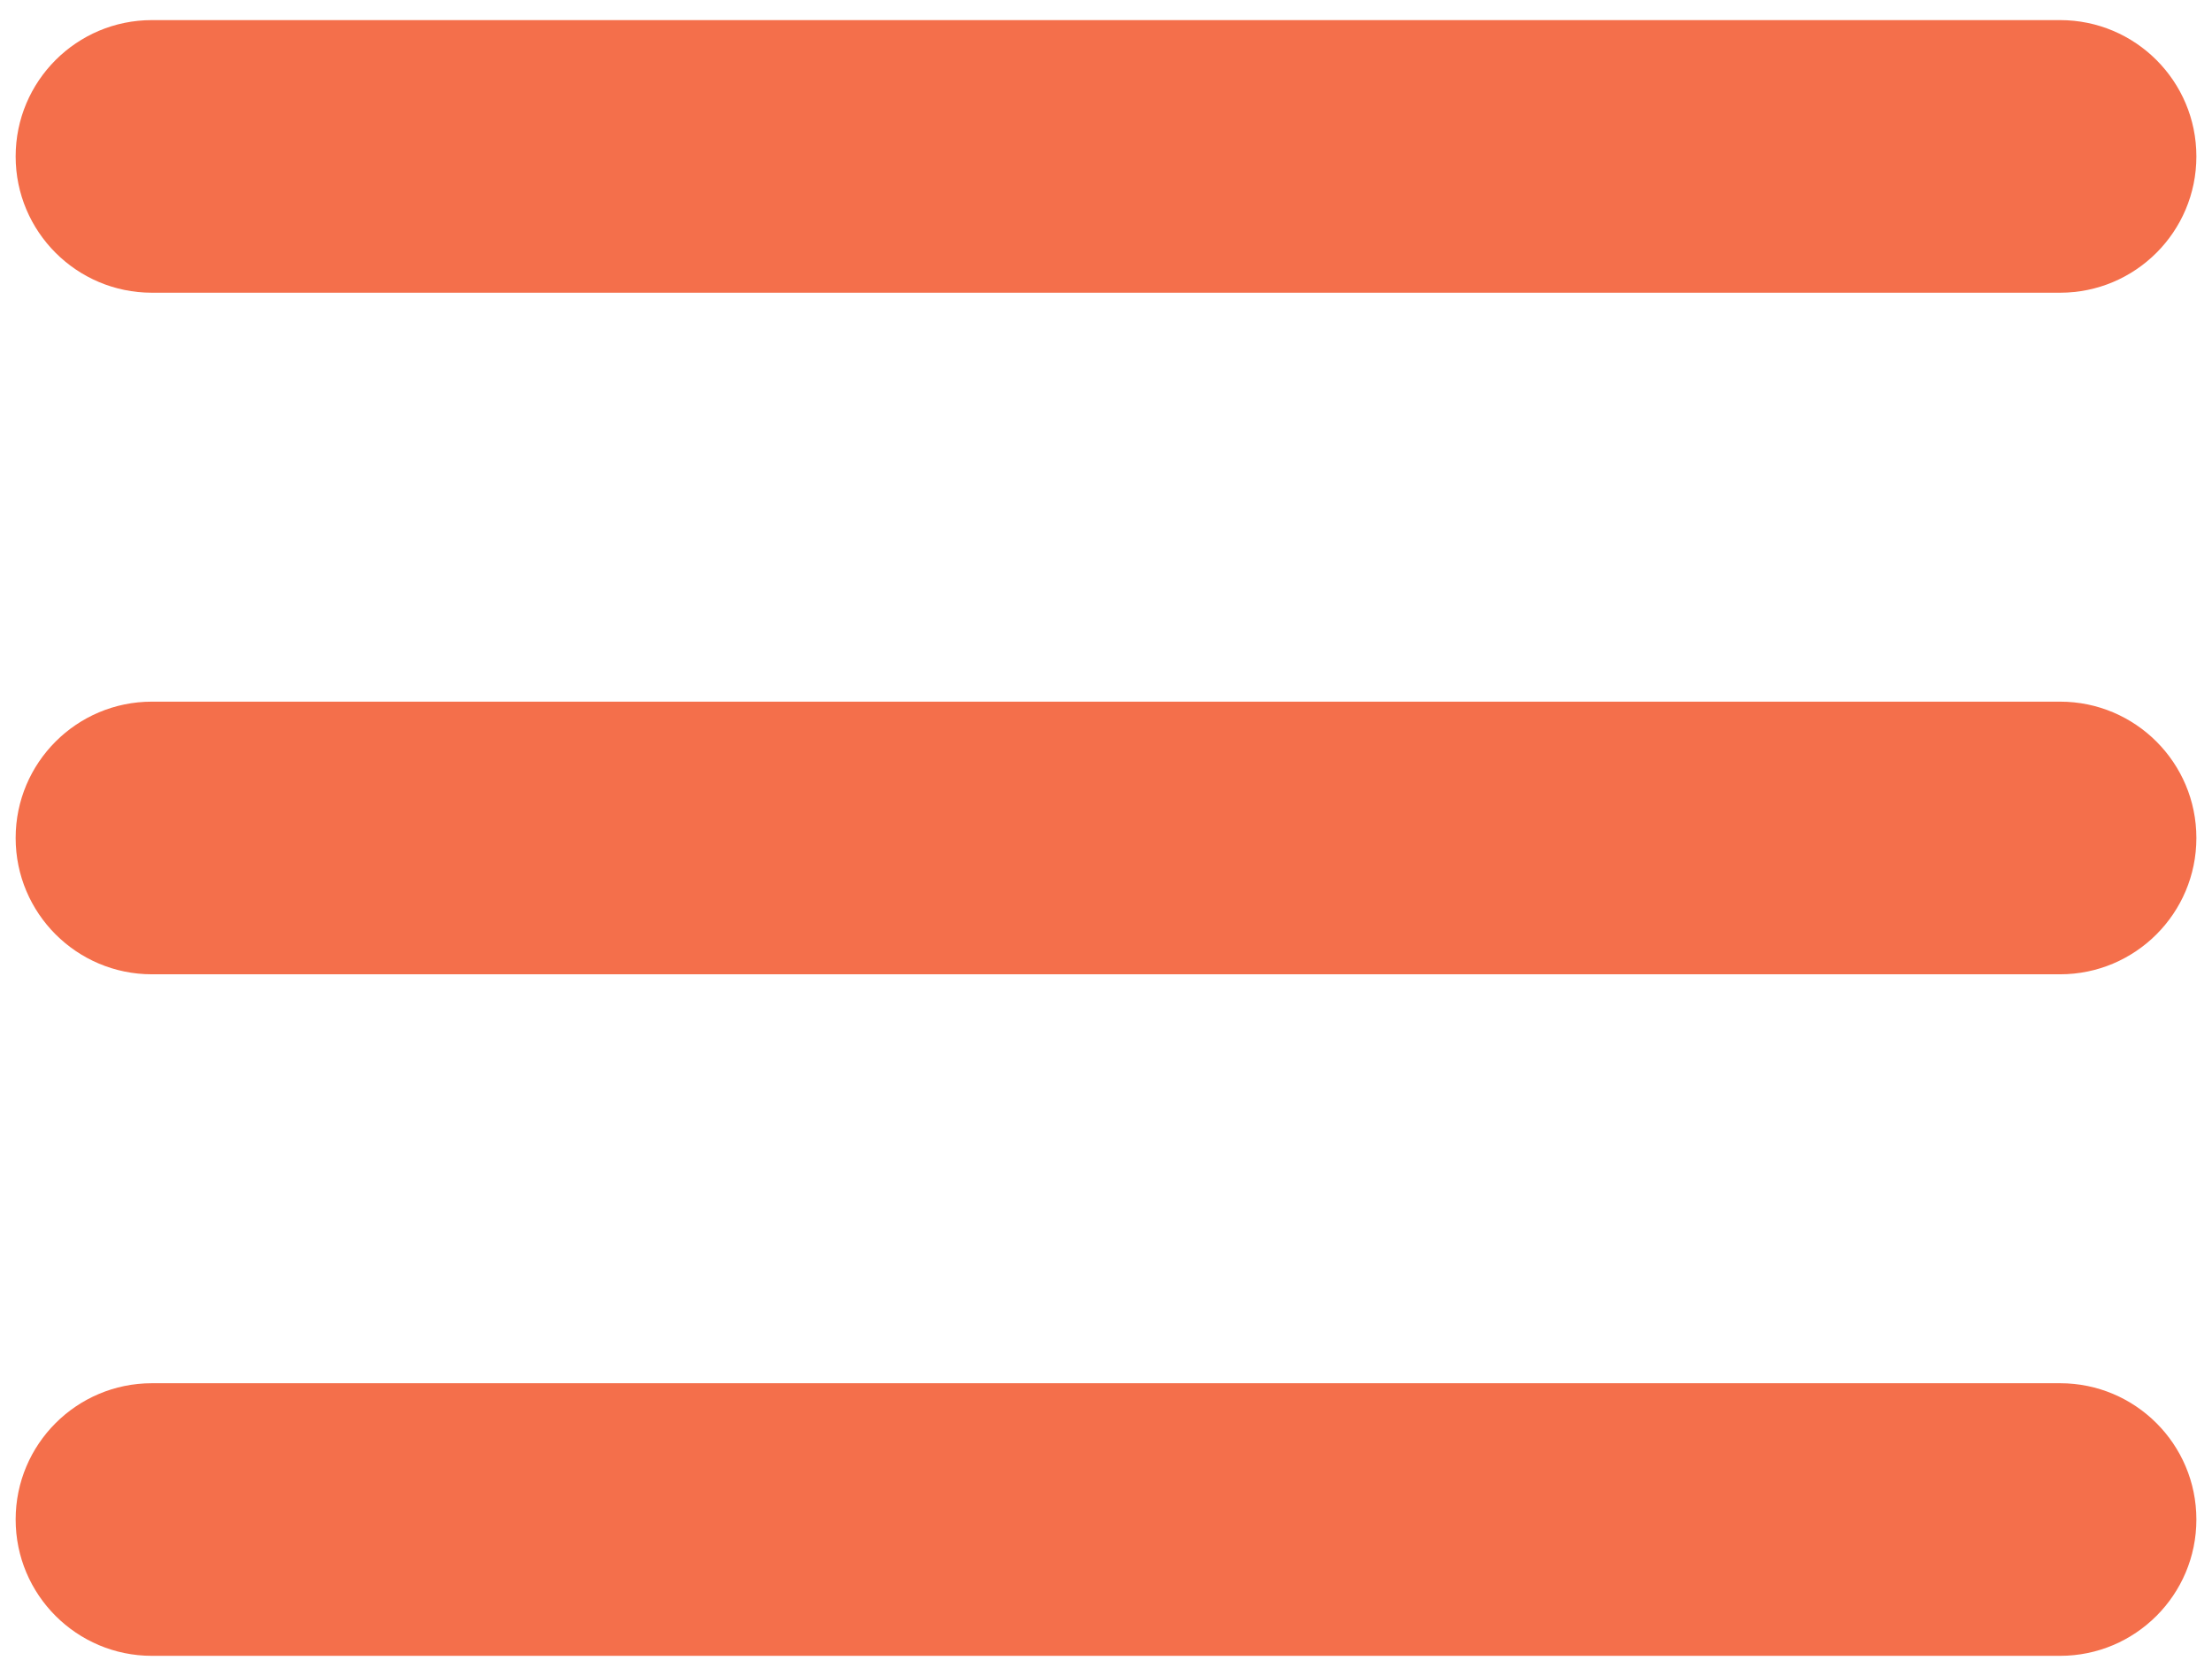
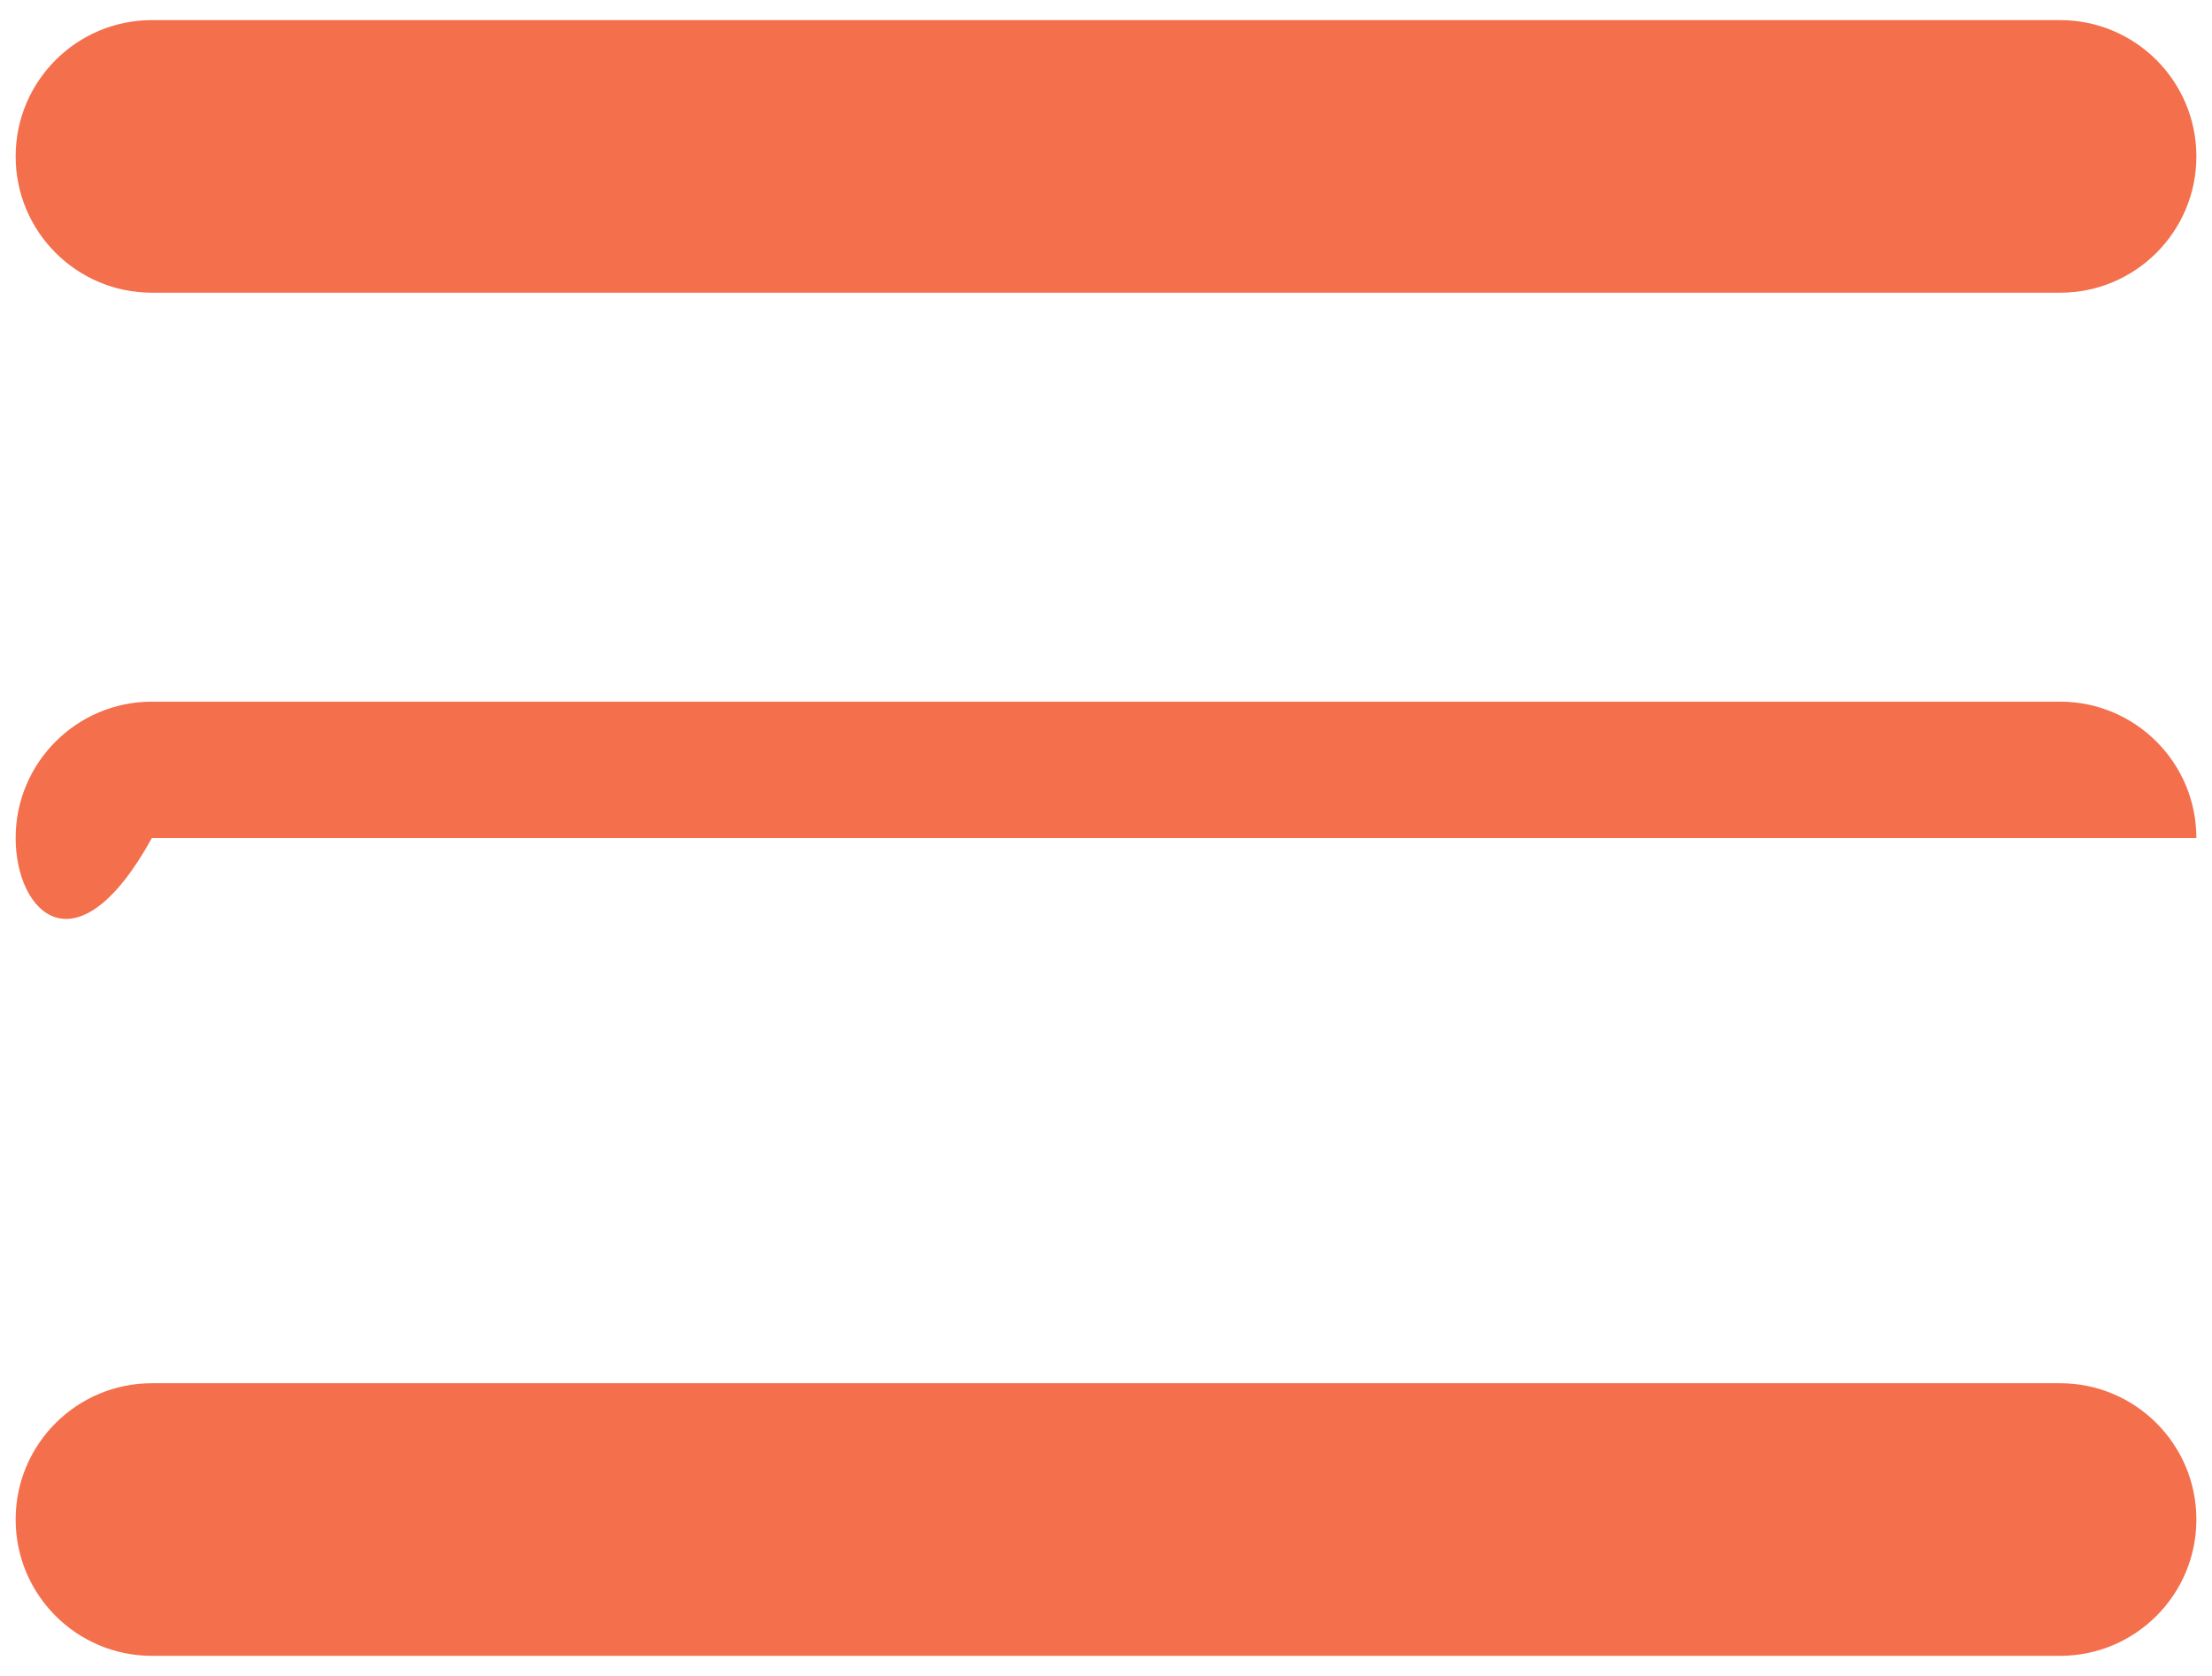
<svg xmlns="http://www.w3.org/2000/svg" width="66" height="50" viewBox="0 0 66 50" fill="none">
-   <path fill-rule="evenodd" clip-rule="evenodd" d="M0.467 4.667C0.467 2.421 2.288 0.6 4.533 0.6H61.467C63.713 0.6 65.534 2.421 65.534 4.667C65.534 6.913 63.713 8.733 61.467 8.733H4.533C2.288 8.733 0.467 6.913 0.467 4.667ZM0.467 25C0.467 22.754 2.288 20.933 4.533 20.933H61.467C63.713 20.933 65.534 22.754 65.534 25C65.534 27.246 63.713 29.067 61.467 29.067H4.533C2.288 29.067 0.467 27.246 0.467 25ZM4.533 41.267C2.288 41.267 0.467 43.087 0.467 45.333C0.467 47.579 2.288 49.4 4.533 49.4H61.467C63.713 49.4 65.534 47.579 65.534 45.333C65.534 43.087 63.713 41.267 61.467 41.267H4.533Z" fill="#F46F4B" />
+   <path fill-rule="evenodd" clip-rule="evenodd" d="M0.467 4.667C0.467 2.421 2.288 0.6 4.533 0.6H61.467C63.713 0.6 65.534 2.421 65.534 4.667C65.534 6.913 63.713 8.733 61.467 8.733H4.533C2.288 8.733 0.467 6.913 0.467 4.667ZM0.467 25C0.467 22.754 2.288 20.933 4.533 20.933H61.467C63.713 20.933 65.534 22.754 65.534 25H4.533C2.288 29.067 0.467 27.246 0.467 25ZM4.533 41.267C2.288 41.267 0.467 43.087 0.467 45.333C0.467 47.579 2.288 49.4 4.533 49.4H61.467C63.713 49.4 65.534 47.579 65.534 45.333C65.534 43.087 63.713 41.267 61.467 41.267H4.533Z" fill="#F46F4B" />
</svg>